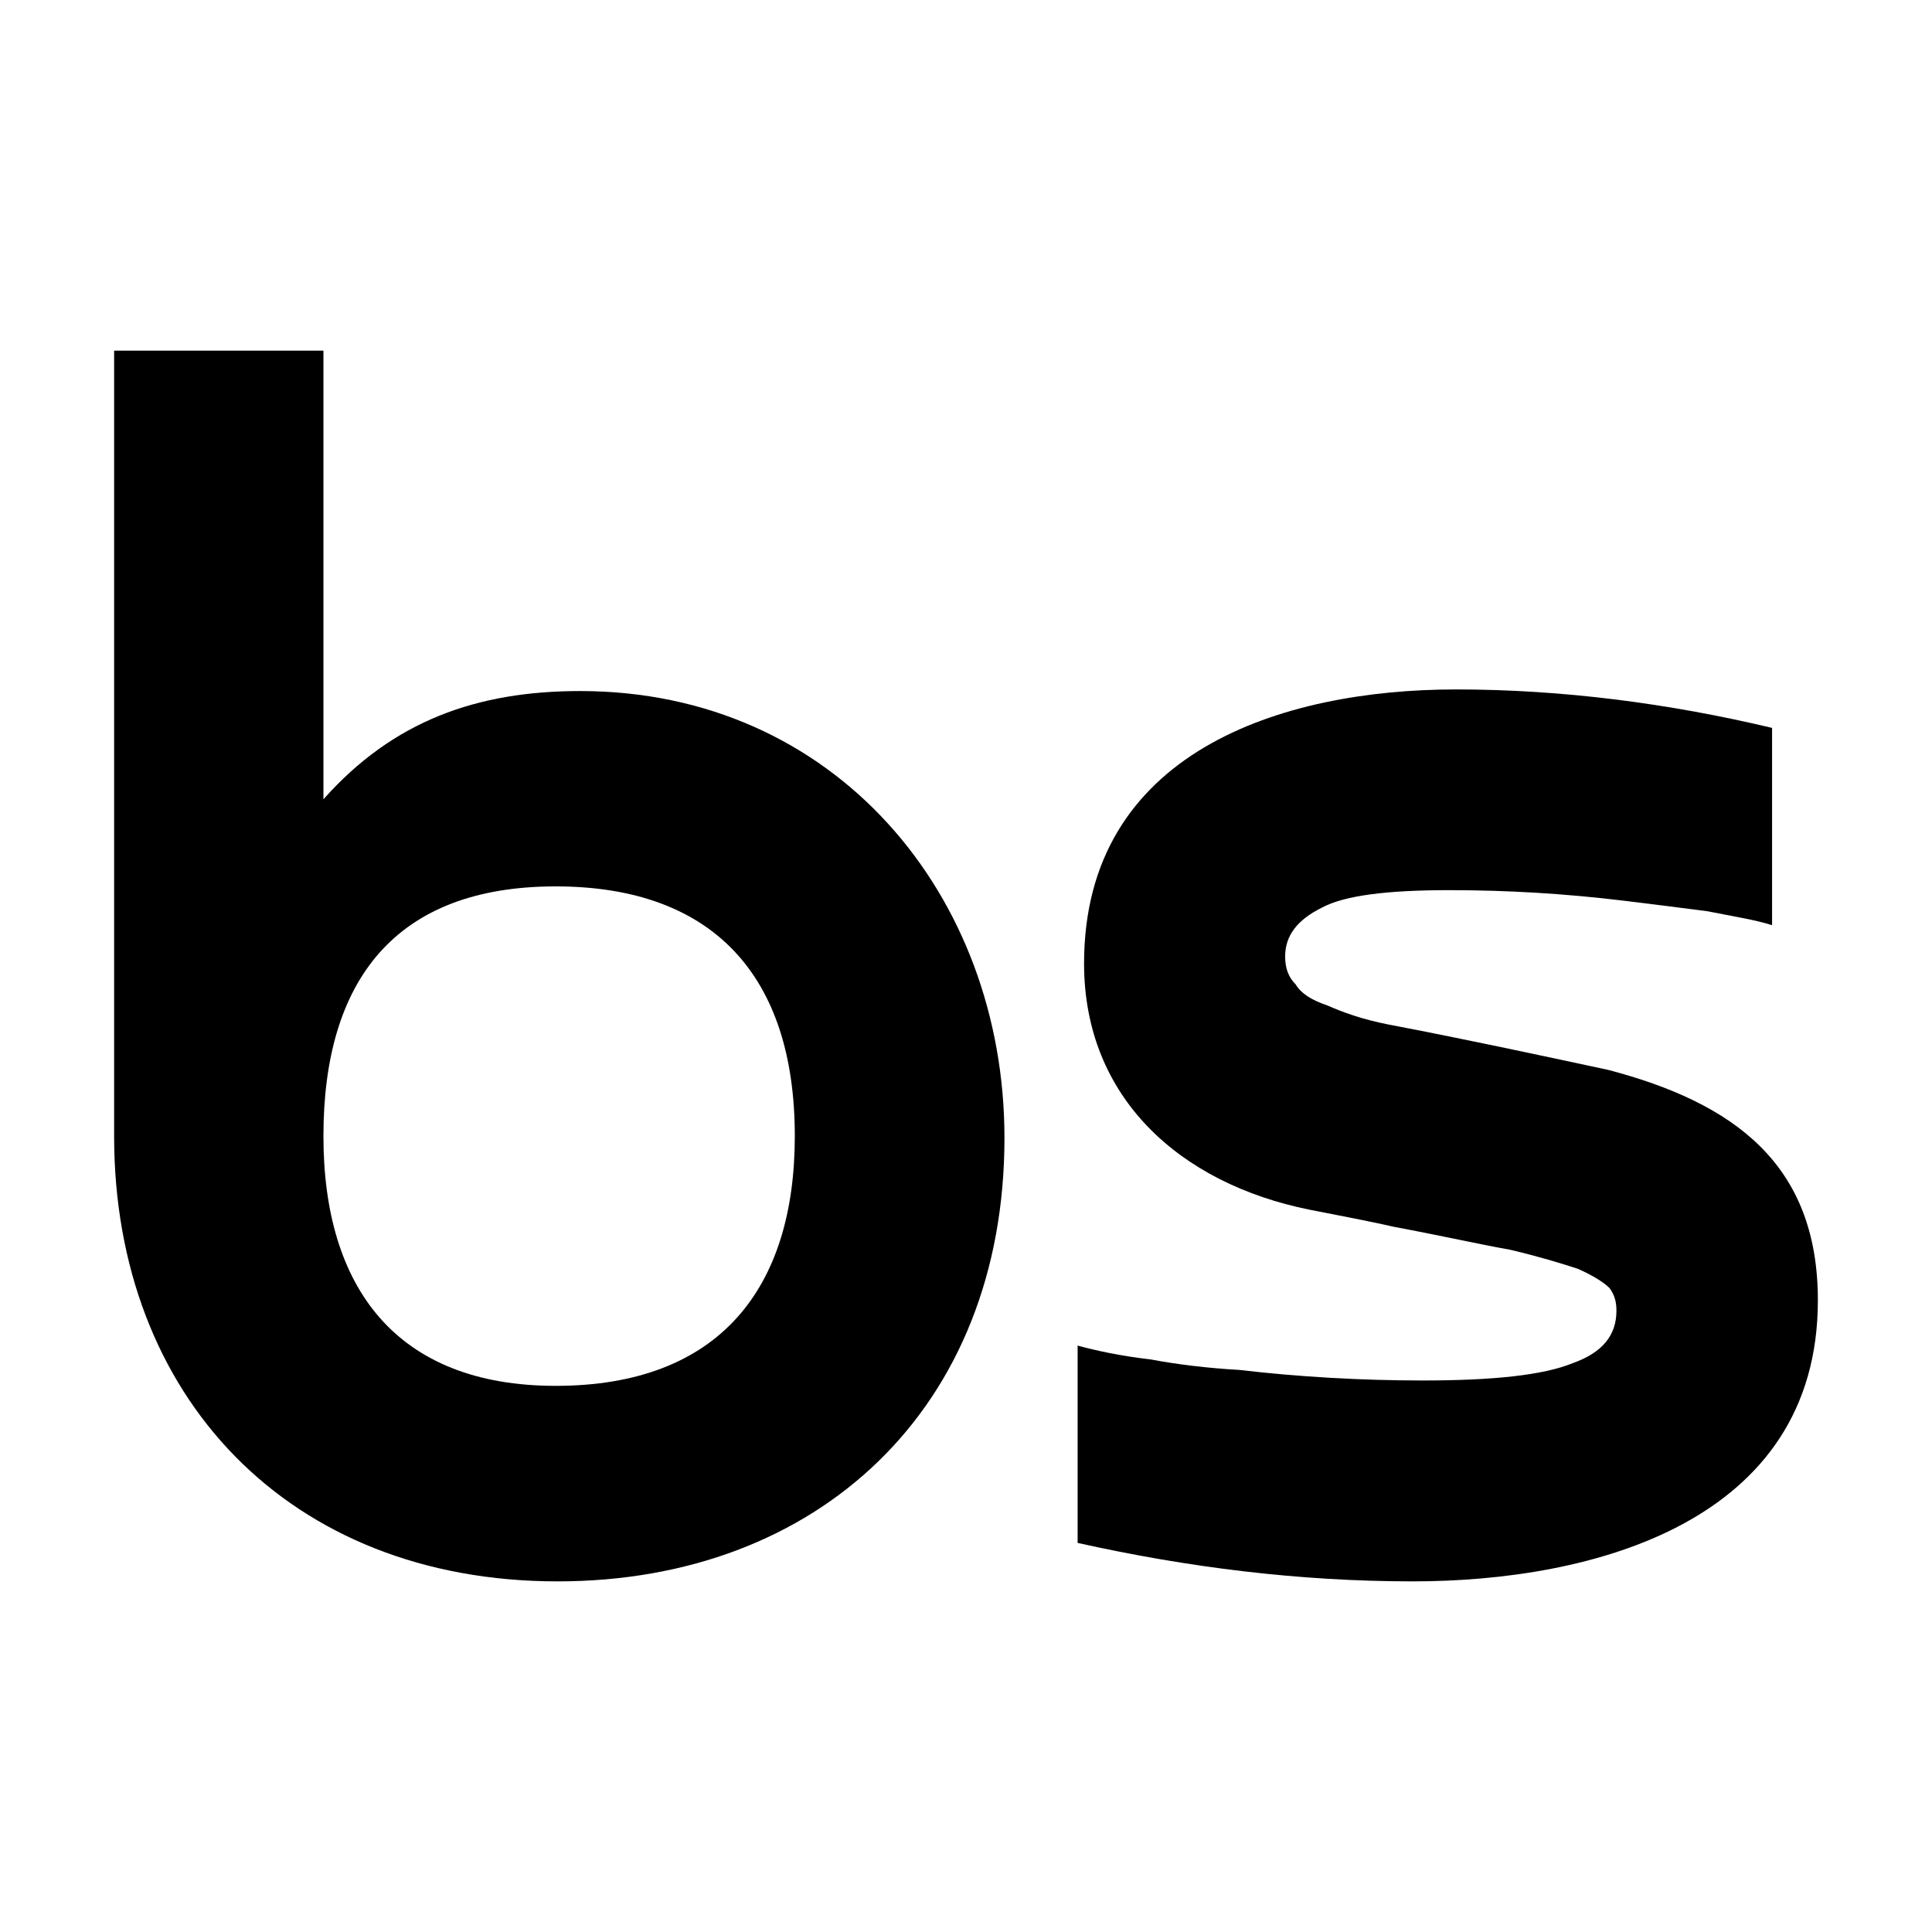
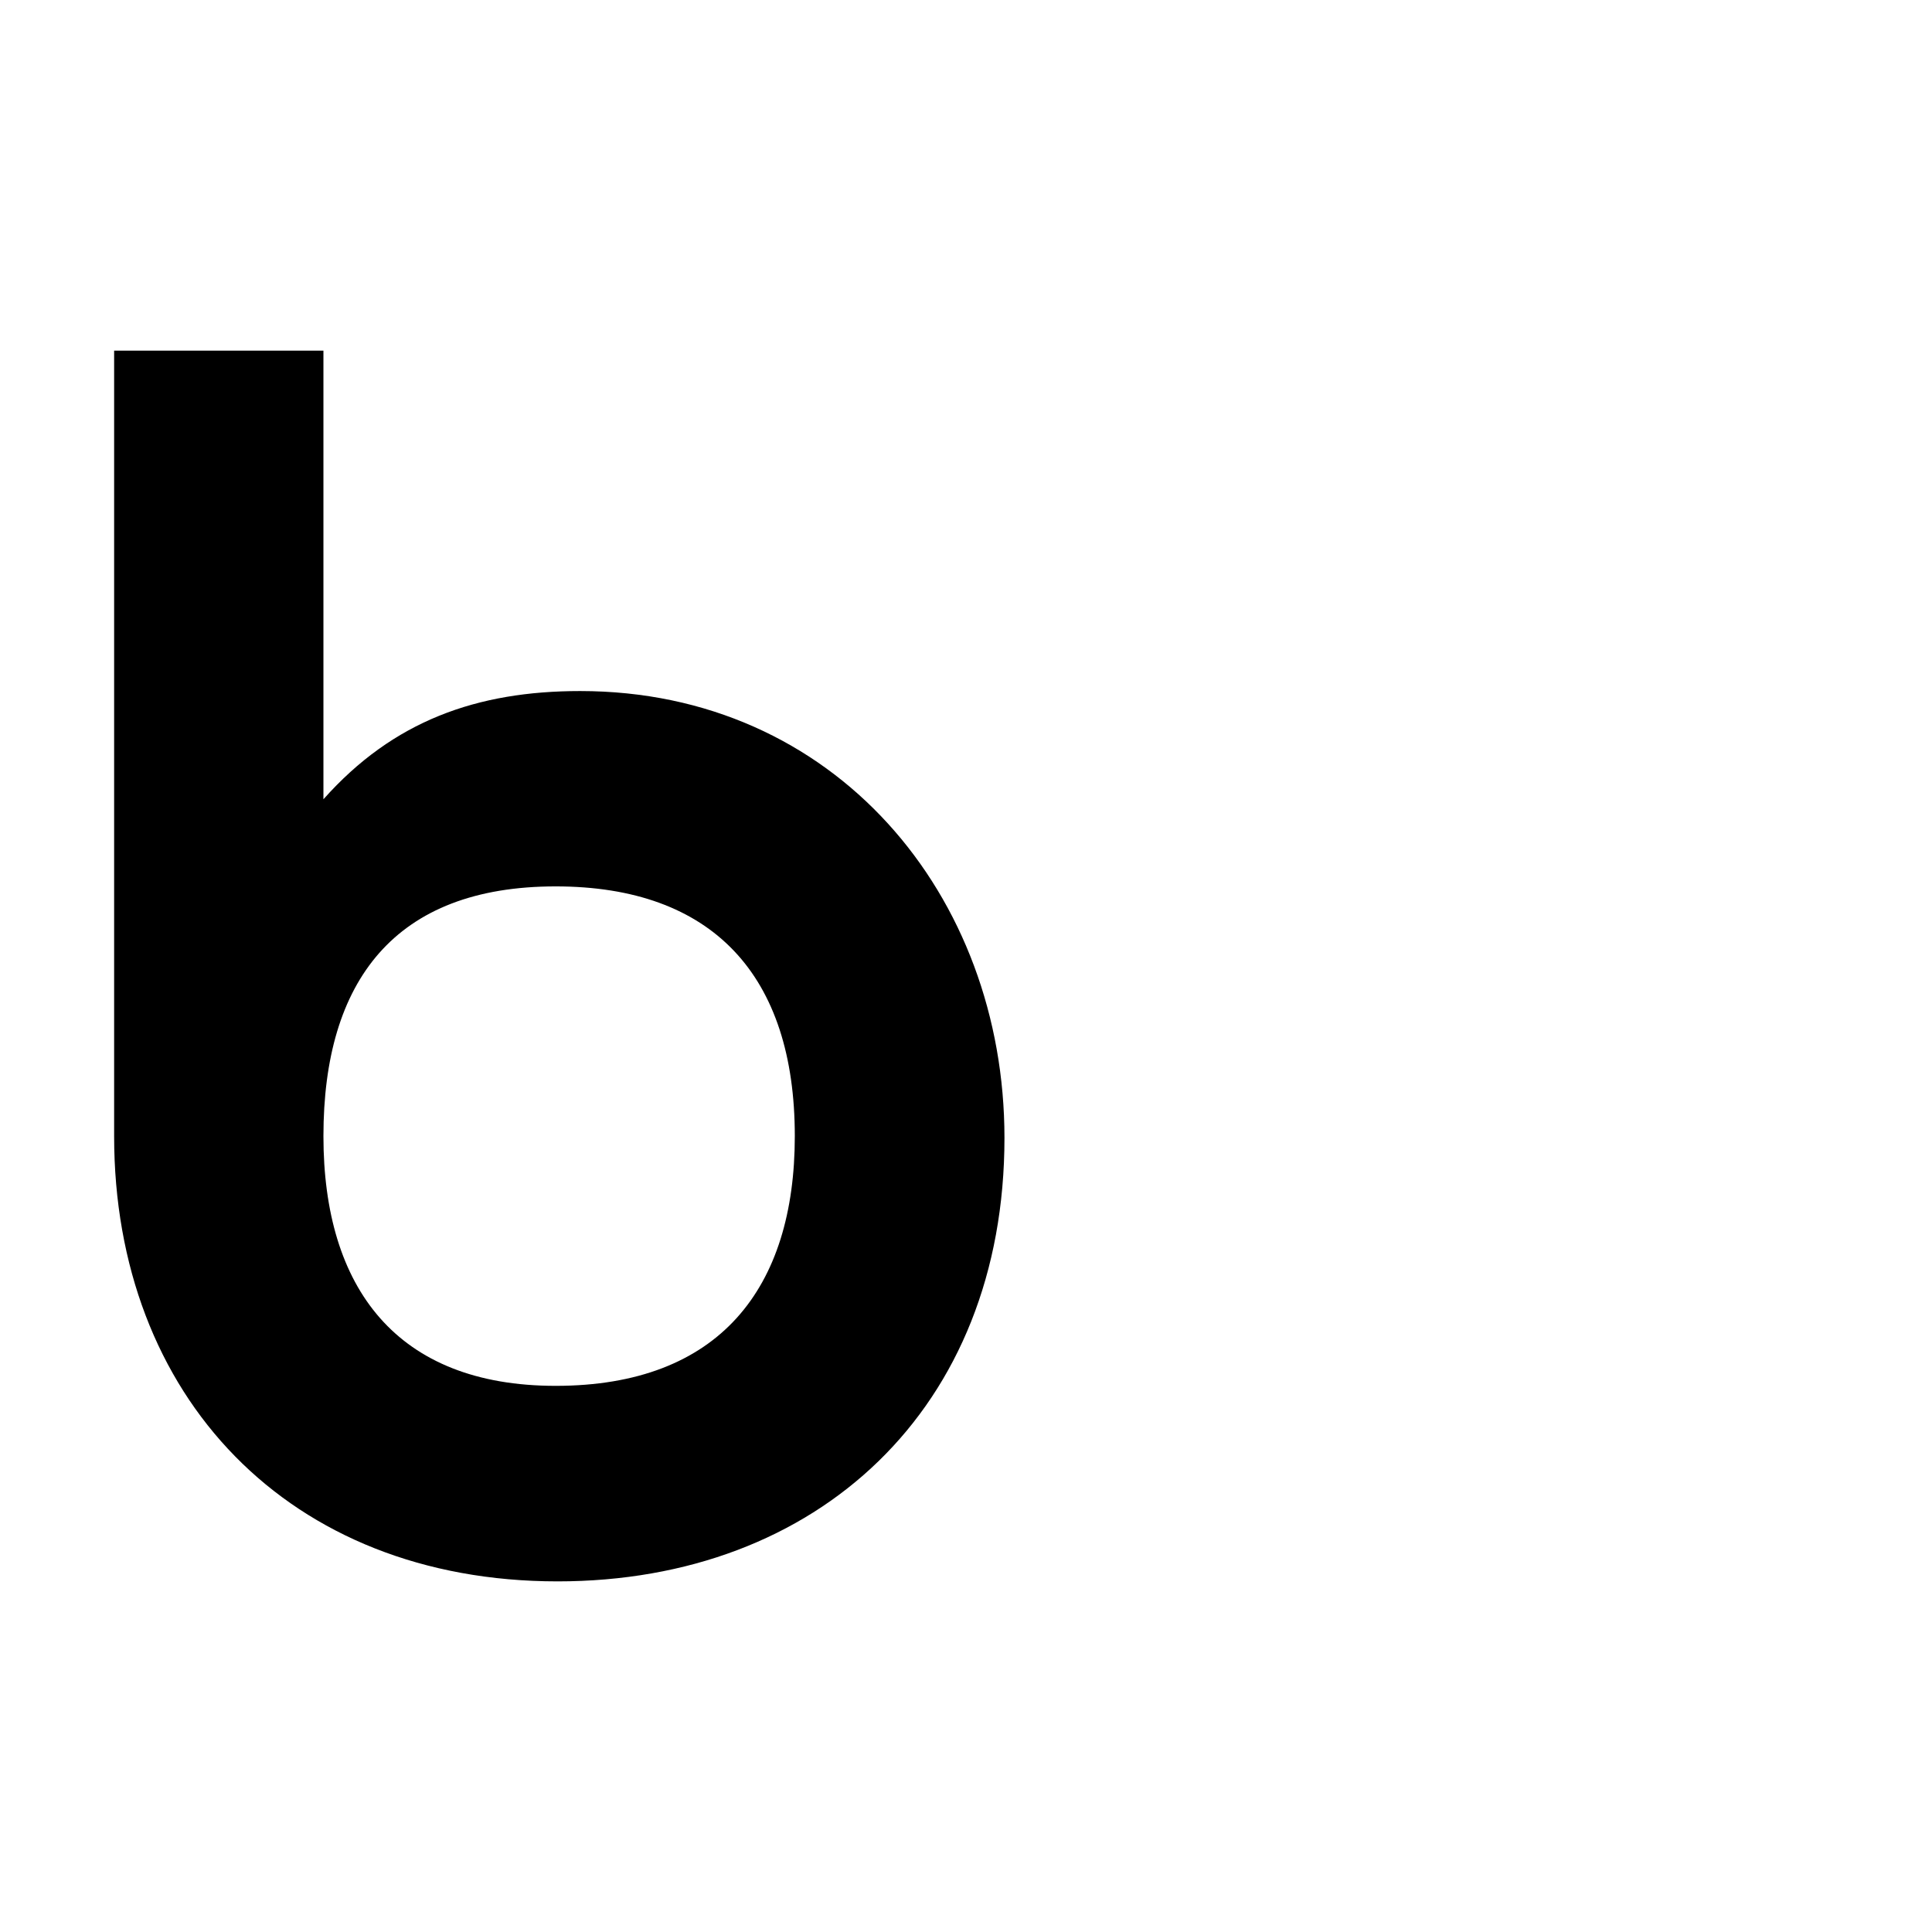
<svg xmlns="http://www.w3.org/2000/svg" data-bbox="6.38 19.6 95.24 68.8" viewBox="0 0 108 108" data-type="shape">
  <g>
    <path d="M18.08 19.6v25.08c3.9-4.39 8.59-6.05 14.35-6.05 14.25 0 23.72 11.42 23.72 24.98 0 15.13-10.44 24.79-24.98 24.79-15.03 0-24.79-10.35-24.79-24.89V19.6zm12.98 57.87c9.17 0 13.37-5.47 13.37-13.96 0-8.98-4.59-13.96-13.37-13.96-8.98 0-12.98 5.27-12.98 13.96 0 8.5 4.1 13.96 12.98 13.96" />
-     <path d="M60.2 75.21c1.07.29 2.44.59 4.1.78 1.56.29 3.22.49 4.98.59 3.32.39 6.83.59 10.25.59 3.9 0 6.73-.29 8.39-.97 1.66-.59 2.44-1.56 2.44-2.93 0-.49-.1-.88-.39-1.27-.29-.29-.88-.68-1.76-1.07-.88-.29-2.15-.68-3.8-1.07-1.66-.29-3.81-.78-6.44-1.27-1.27-.29-2.83-.59-4.78-.97-7.22-1.46-12.59-6.25-12.59-13.76 0-11.81 11.03-15.32 20.79-15.32 5.95 0 11.91.78 17.67 2.15v11.03c-.88-.29-2.15-.49-3.61-.78-1.46-.19-3.03-.39-4.68-.59-3.22-.39-6.44-.59-9.76-.59-3.42 0-5.85.29-7.12.98-1.37.68-2.05 1.56-2.05 2.73 0 .68.2 1.17.59 1.56.29.49.88.88 1.76 1.17.88.39 1.95.78 3.42 1.07 4.1.78 8.2 1.66 12.3 2.54 7.03 1.85 11.71 5.27 11.71 12.88 0 12.4-12.59 15.71-22.64 15.71-6.35 0-12.59-.78-18.74-2.15V75.21z" />
  </g>
</svg>